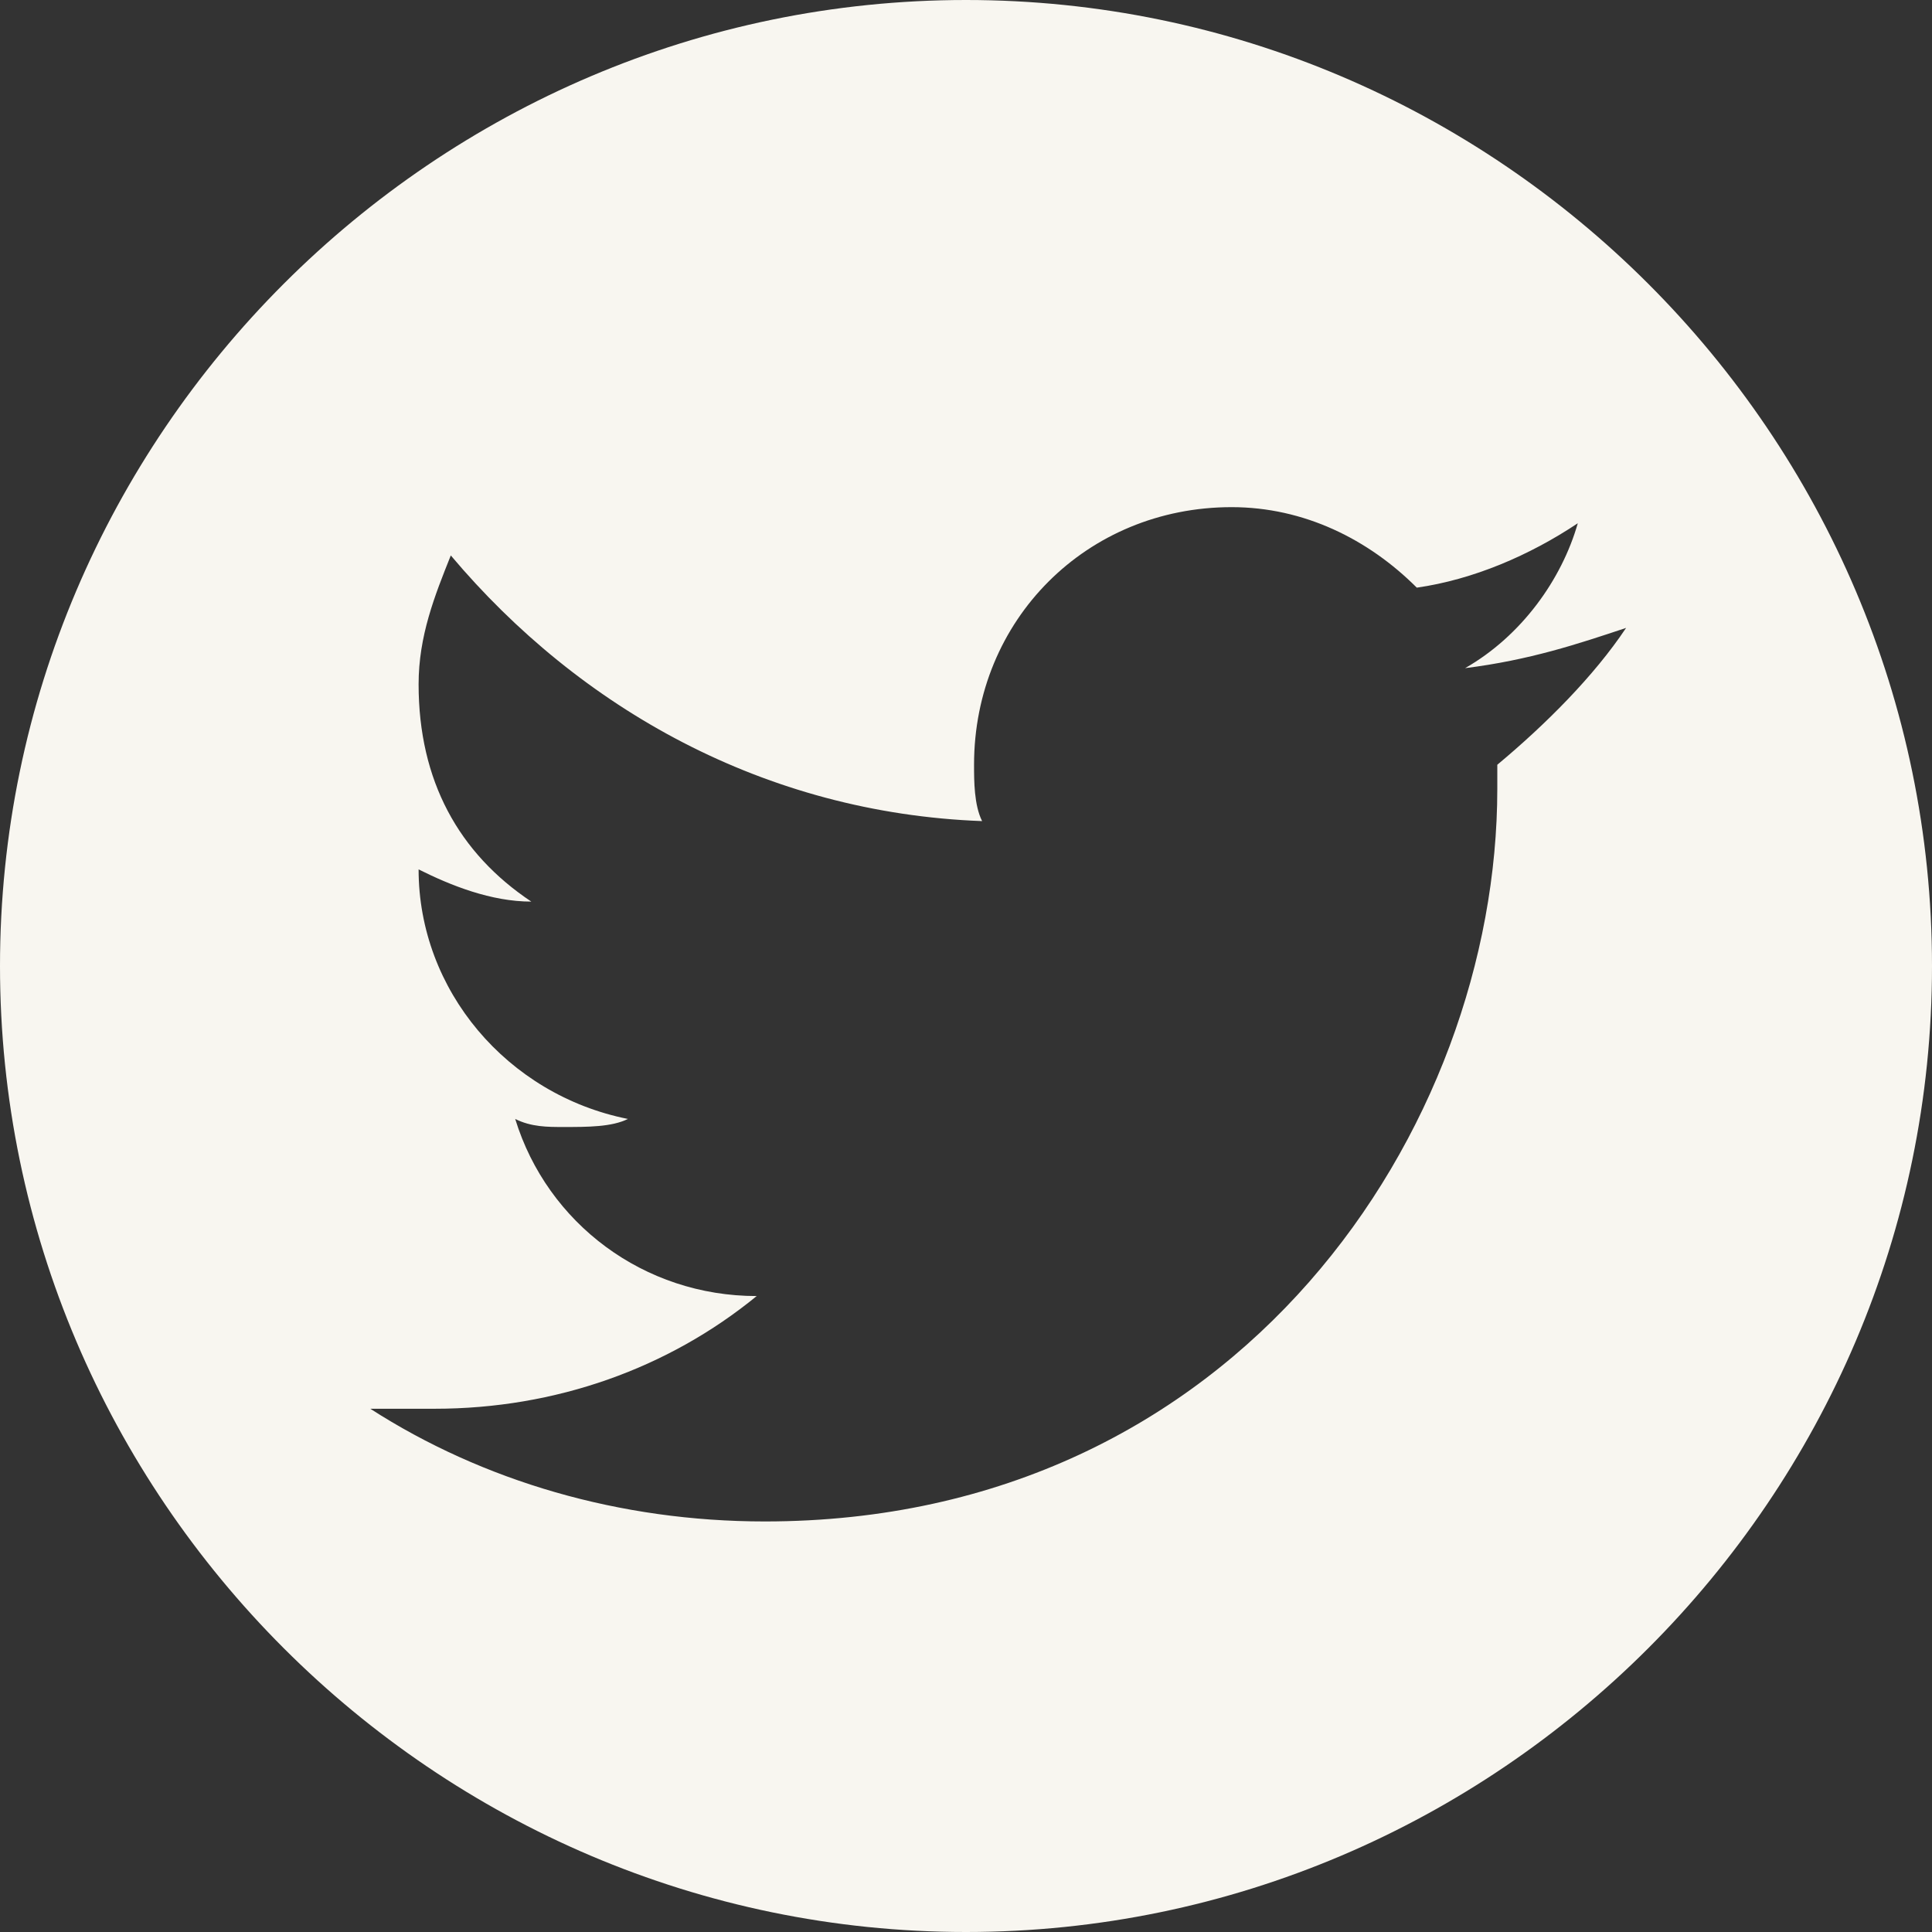
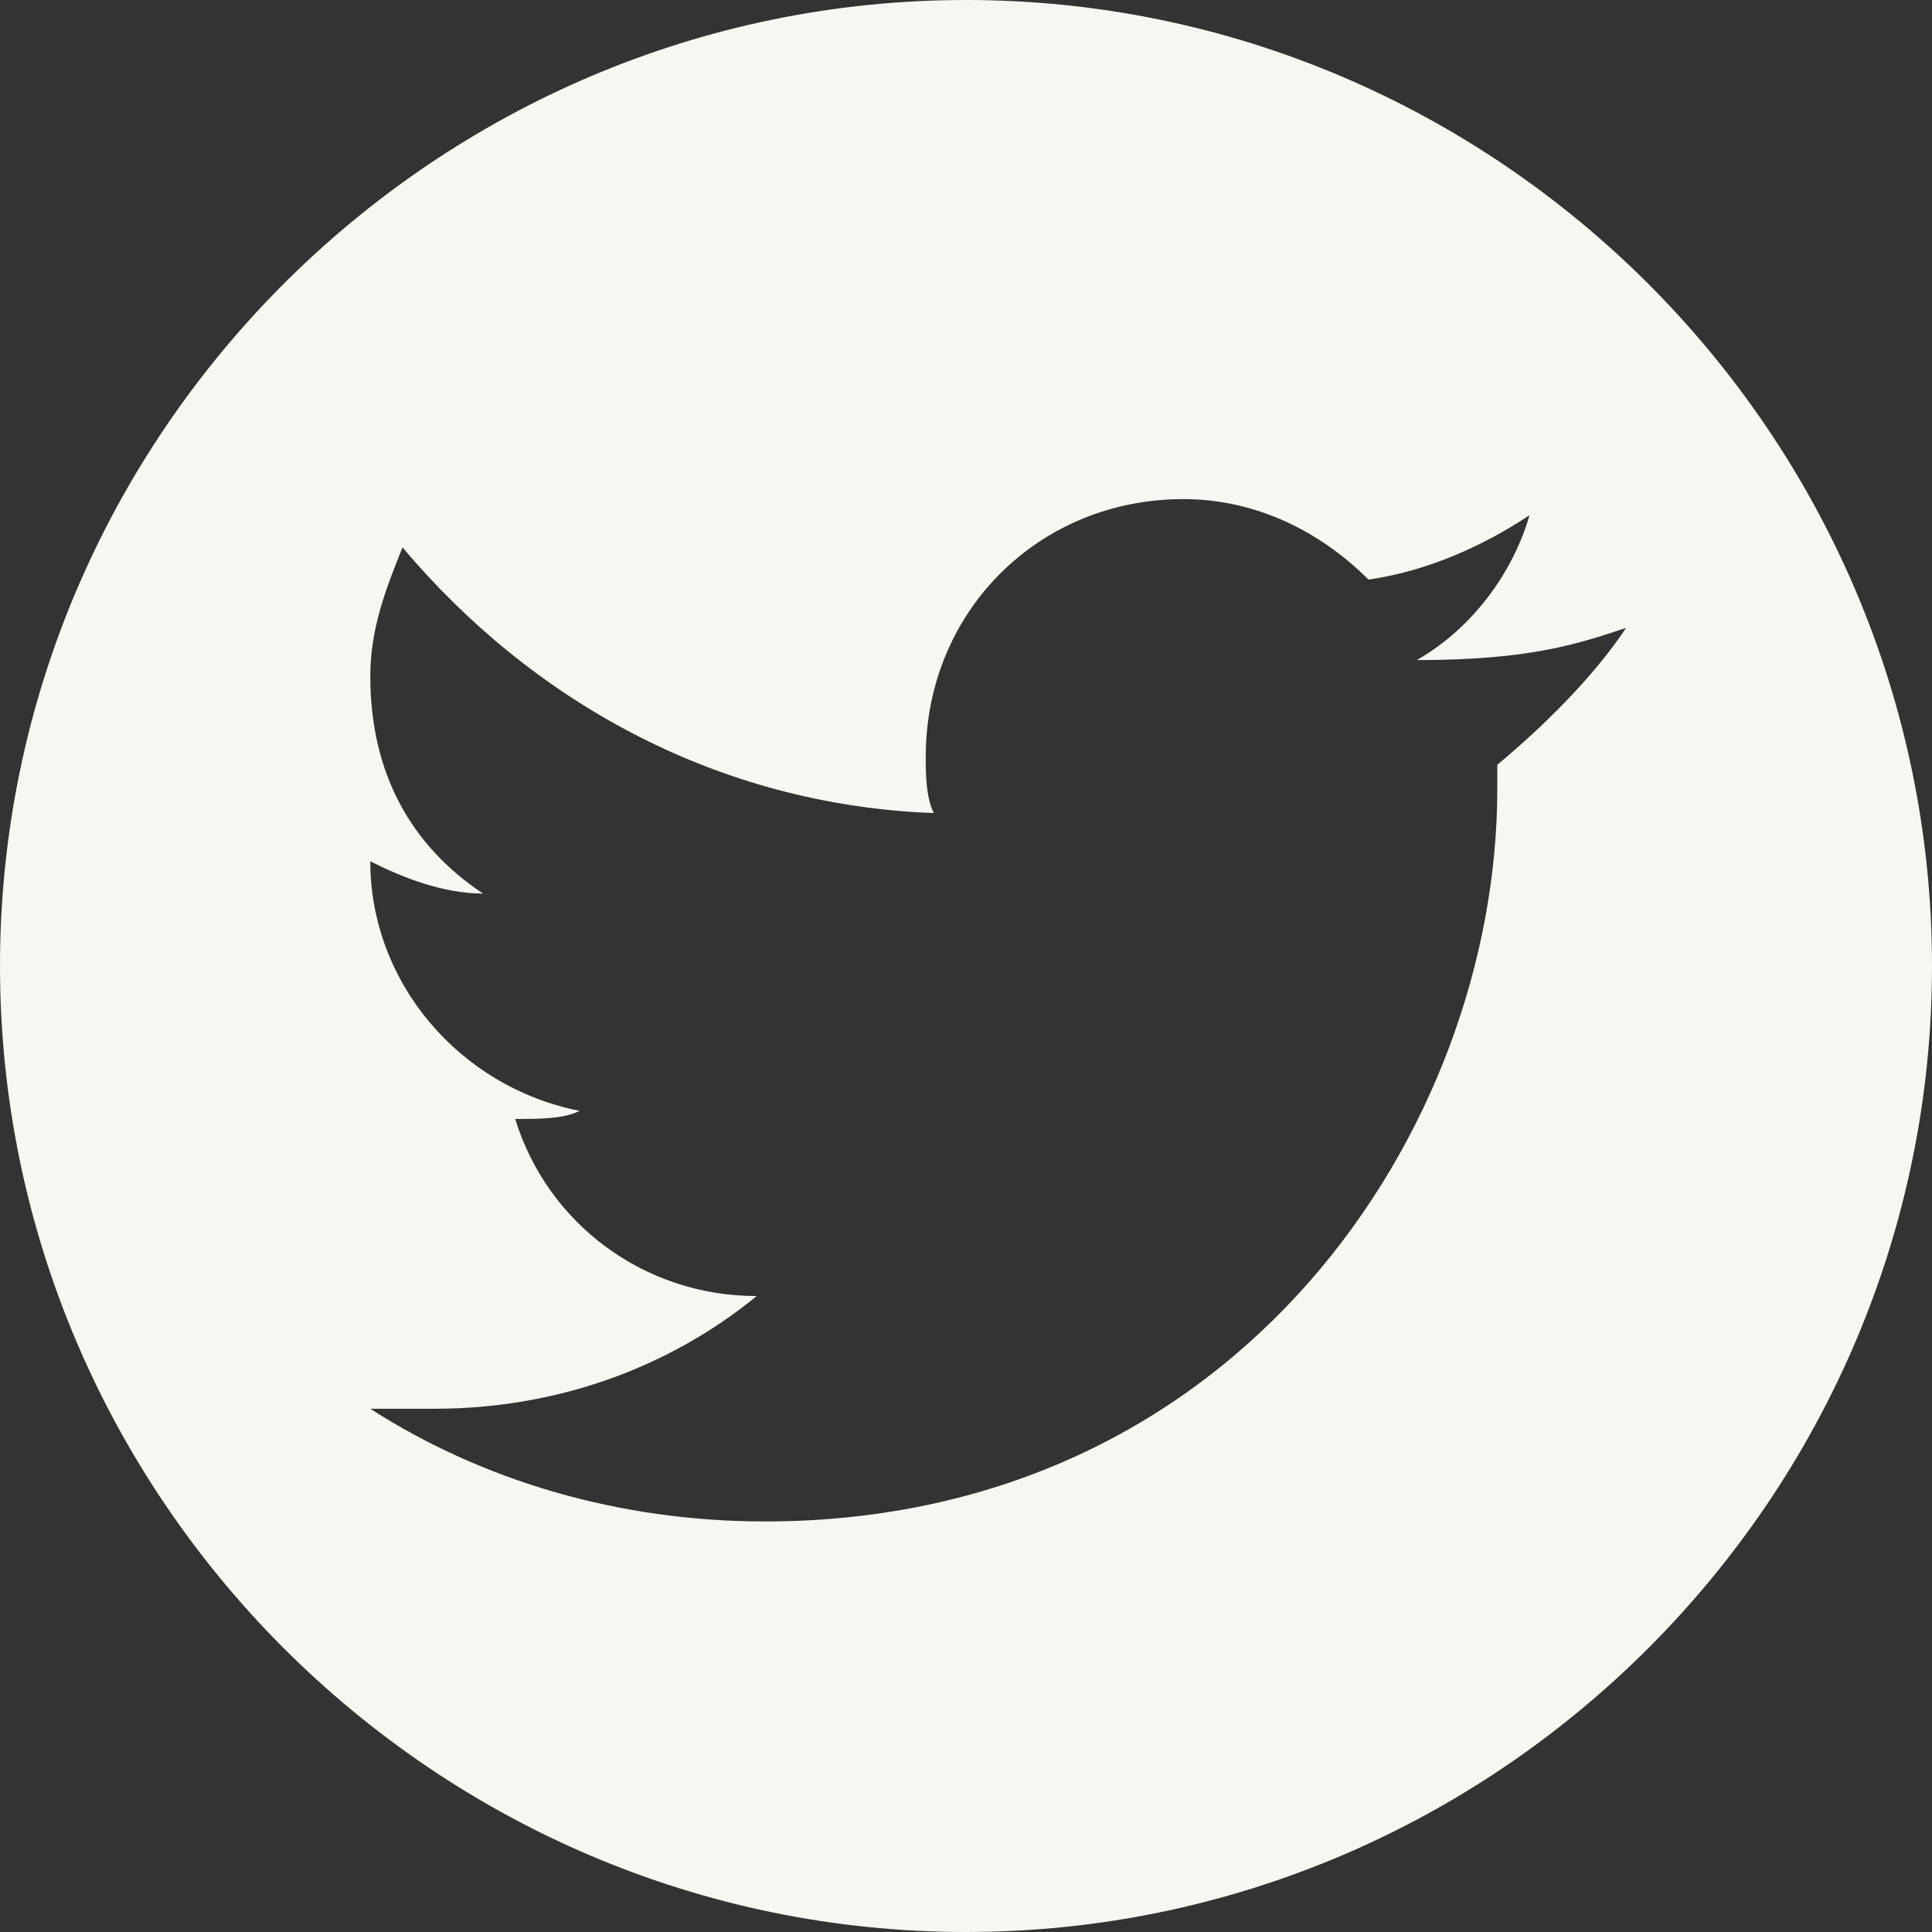
<svg xmlns="http://www.w3.org/2000/svg" version="1.1" id="Calque_1" x="0px" y="0px" viewBox="0 0 24 24" style="enable-background:new 0 0 24 24;" xml:space="preserve">
  <rect x="0" y="0" width="24" height="24" fill="#333333" stroke="none" />
  <style type="text/css">
	.st0{fill-rule:evenodd;clip-rule:evenodd;fill:#F8F6F0;enable-background:new    ;}
</style>
-   <path class="st0" d="M24,12c0,6.6-5.4,12-12,12C5.4,24,0,18.6,0,12C0,5.4,5.4,0,12,0C18.6,0,24,5.4,24,12z M18.6,9.8  c0,4.2-3.2,9.1-9.1,9.1l0,0c-1.8,0-3.5-0.5-4.9-1.4c0.3,0,0.5,0,0.8,0c1.5,0,2.9-0.5,4-1.4c-1.4,0-2.6-0.9-3-2.2C6.6,14,6.8,14,7,14  c0.3,0,0.6,0,0.8-0.1c-1.5-0.3-2.6-1.6-2.6-3.1v0c0.4,0.2,0.9,0.4,1.4,0.4c-0.9-0.6-1.4-1.5-1.4-2.7c0-0.6,0.2-1.1,0.4-1.6  c1.6,1.9,3.9,3.2,6.6,3.3c-0.1-0.2-0.1-0.5-0.1-0.7c0-1.8,1.4-3.2,3.2-3.2c0.9,0,1.7,0.4,2.3,1c0.7-0.1,1.4-0.4,2-0.8  c-0.2,0.7-0.7,1.4-1.4,1.8C19,8.2,19.6,8,20.2,7.8c-0.4,0.6-1,1.2-1.6,1.7C18.6,9.6,18.6,9.7,18.6,9.8z" />
+   <path class="st0" d="M24,12c0,6.6-5.4,12-12,12C5.4,24,0,18.6,0,12C0,5.4,5.4,0,12,0C18.6,0,24,5.4,24,12z M18.6,9.8  c0,4.2-3.2,9.1-9.1,9.1l0,0c-1.8,0-3.5-0.5-4.9-1.4c0.3,0,0.5,0,0.8,0c1.5,0,2.9-0.5,4-1.4c-1.4,0-2.6-0.9-3-2.2c0.3,0,0.6,0,0.8-0.1c-1.5-0.3-2.6-1.6-2.6-3.1v0c0.4,0.2,0.9,0.4,1.4,0.4c-0.9-0.6-1.4-1.5-1.4-2.7c0-0.6,0.2-1.1,0.4-1.6  c1.6,1.9,3.9,3.2,6.6,3.3c-0.1-0.2-0.1-0.5-0.1-0.7c0-1.8,1.4-3.2,3.2-3.2c0.9,0,1.7,0.4,2.3,1c0.7-0.1,1.4-0.4,2-0.8  c-0.2,0.7-0.7,1.4-1.4,1.8C19,8.2,19.6,8,20.2,7.8c-0.4,0.6-1,1.2-1.6,1.7C18.6,9.6,18.6,9.7,18.6,9.8z" />
</svg>